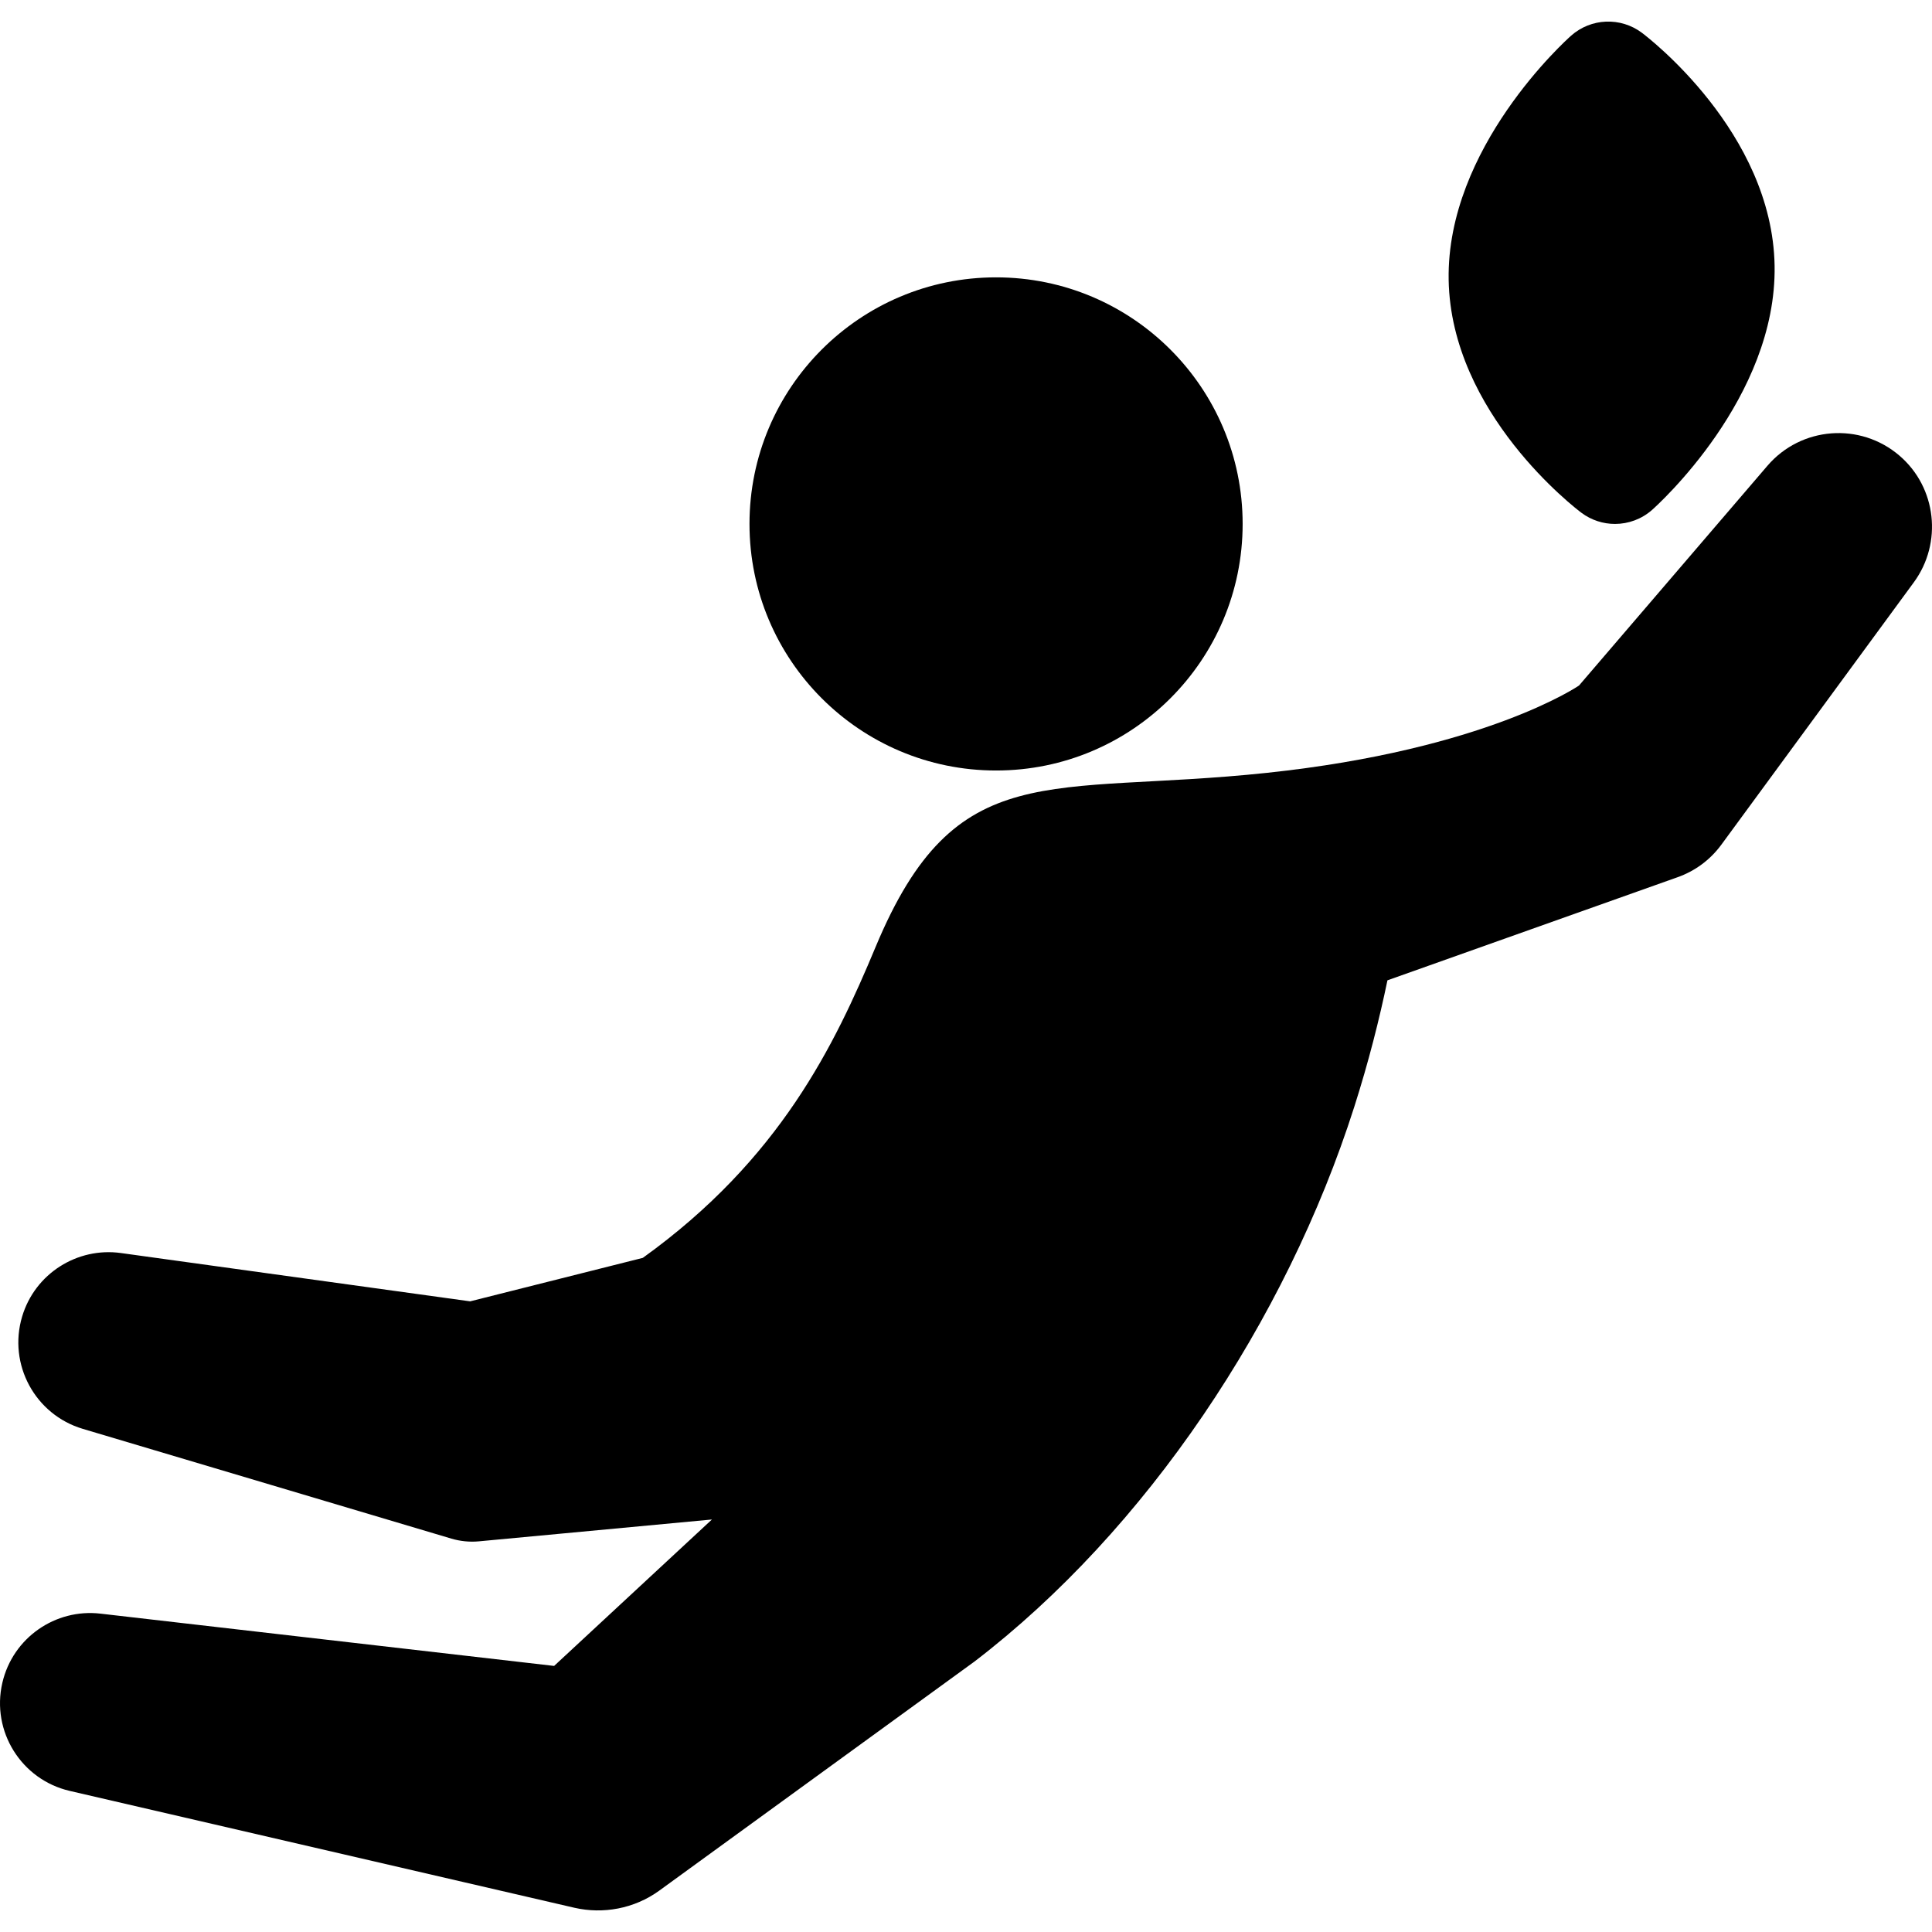
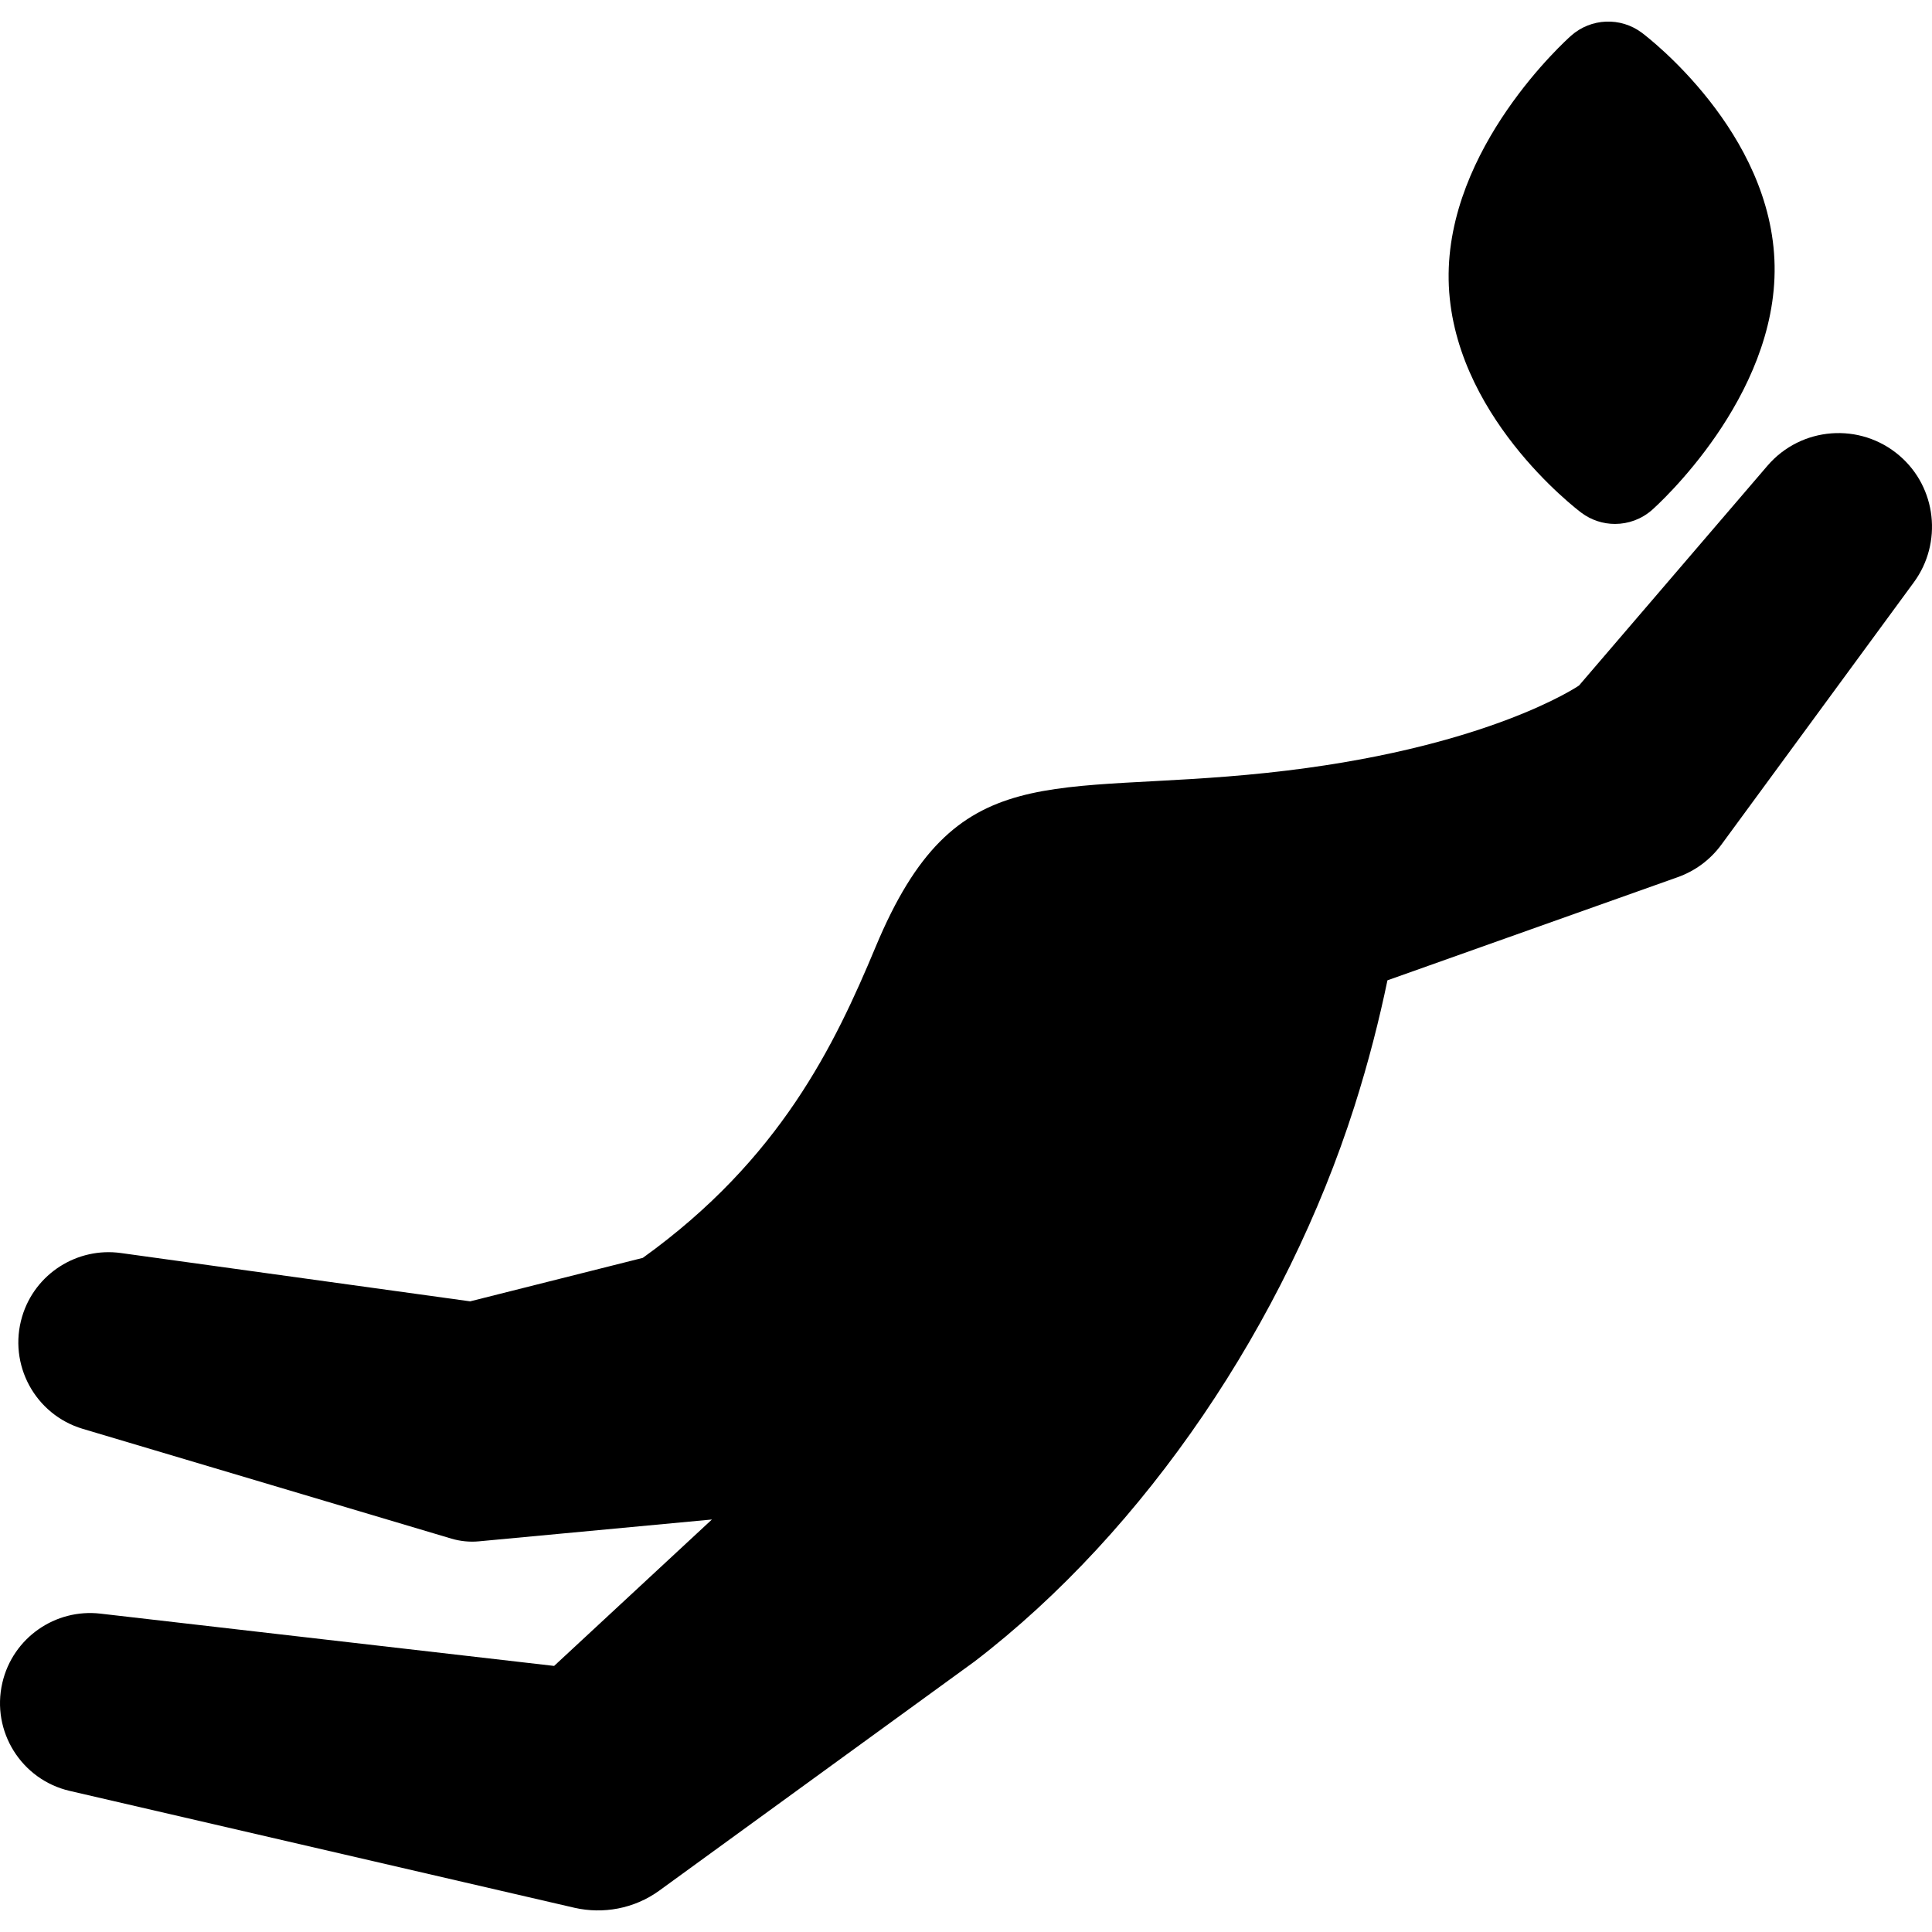
<svg xmlns="http://www.w3.org/2000/svg" fill="#000000" height="800px" width="800px" version="1.1" id="Capa_1" viewBox="0 0 409.328 409.328" xml:space="preserve">
  <g>
    <g id="Layer_1_3_">
      <g>
-         <path d="M402.431,96.534c-8.317-7.131-20.841-6.169-27.971,2.148l-39.918,46.558c0,0-19.721,13.581-66.114,18.5     s-65.894-3.915-82.894,36.835c-8.703,20.861-20.257,45.018-49.344,65.928l-36.578,9.21l-73.991-10.235     c-9.198-1.282-18.207,4.306-20.938,13.479c-3.013,10.118,2.747,20.762,12.864,23.774l78.115,23.262     c1.807,0.532,3.792,0.755,5.781,0.568l3.839-0.36l45.55-4.268L117.4,352.955l-96.12-11.079     c-9.526-1.108-18.569,5.095-20.783,14.658c-2.379,10.271,4.02,20.525,14.291,22.904l106.946,24.763     c5.988,1.357,12.599,0.245,17.956-3.648l2.38-1.73l64.353-46.768c36.441-27.891,66.026-72.162,80.511-117.574     c3.042-9.539,5.315-18.569,7.021-26.782l61.472-21.845c3.594-1.272,6.856-3.599,9.281-6.905l40.805-55.622     C411.554,115.046,410.345,103.319,402.431,96.534z" />
-         <circle cx="211.034" cy="111.004" r="52.241" />
+         <path d="M402.431,96.534c-8.317-7.131-20.841-6.169-27.971,2.148l-39.918,46.558c0,0-19.721,13.581-66.114,18.5     s-65.894-3.915-82.894,36.835c-8.703,20.861-20.257,45.018-49.344,65.928l-36.578,9.21l-73.991-10.235     c-9.198-1.282-18.207,4.306-20.938,13.479c-3.013,10.118,2.747,20.762,12.864,23.774l78.115,23.262     c1.807,0.532,3.792,0.755,5.781,0.568l3.839-0.36l45.55-4.268L117.4,352.955l-96.12-11.079     c-9.526-1.108-18.569,5.095-20.783,14.658c-2.379,10.271,4.02,20.525,14.291,22.904l106.946,24.763     c5.988,1.357,12.599,0.245,17.956-3.648l2.38-1.73l64.353-46.768c36.441-27.891,66.026-72.162,80.511-117.574     c3.042-9.539,5.315-18.569,7.021-26.782l61.472-21.845c3.594-1.272,6.856-3.599,9.281-6.905l40.805-55.622     C411.554,115.046,410.345,103.319,402.431,96.534" />
        <path d="M335.042,108.633c2.118,1.586,4.622,2.371,7.12,2.371c2.824,0,5.642-1.004,7.88-2.99     c1.079-0.957,26.419-23.754,25.938-51.728c-0.488-28.318-26.991-48.496-28.119-49.341c-4.513-3.381-10.781-3.123-15,0.619     c-1.079,0.957-26.418,23.753-25.938,51.727C307.411,87.611,333.915,107.788,335.042,108.633z" />
      </g>
    </g>
  </g>
</svg>